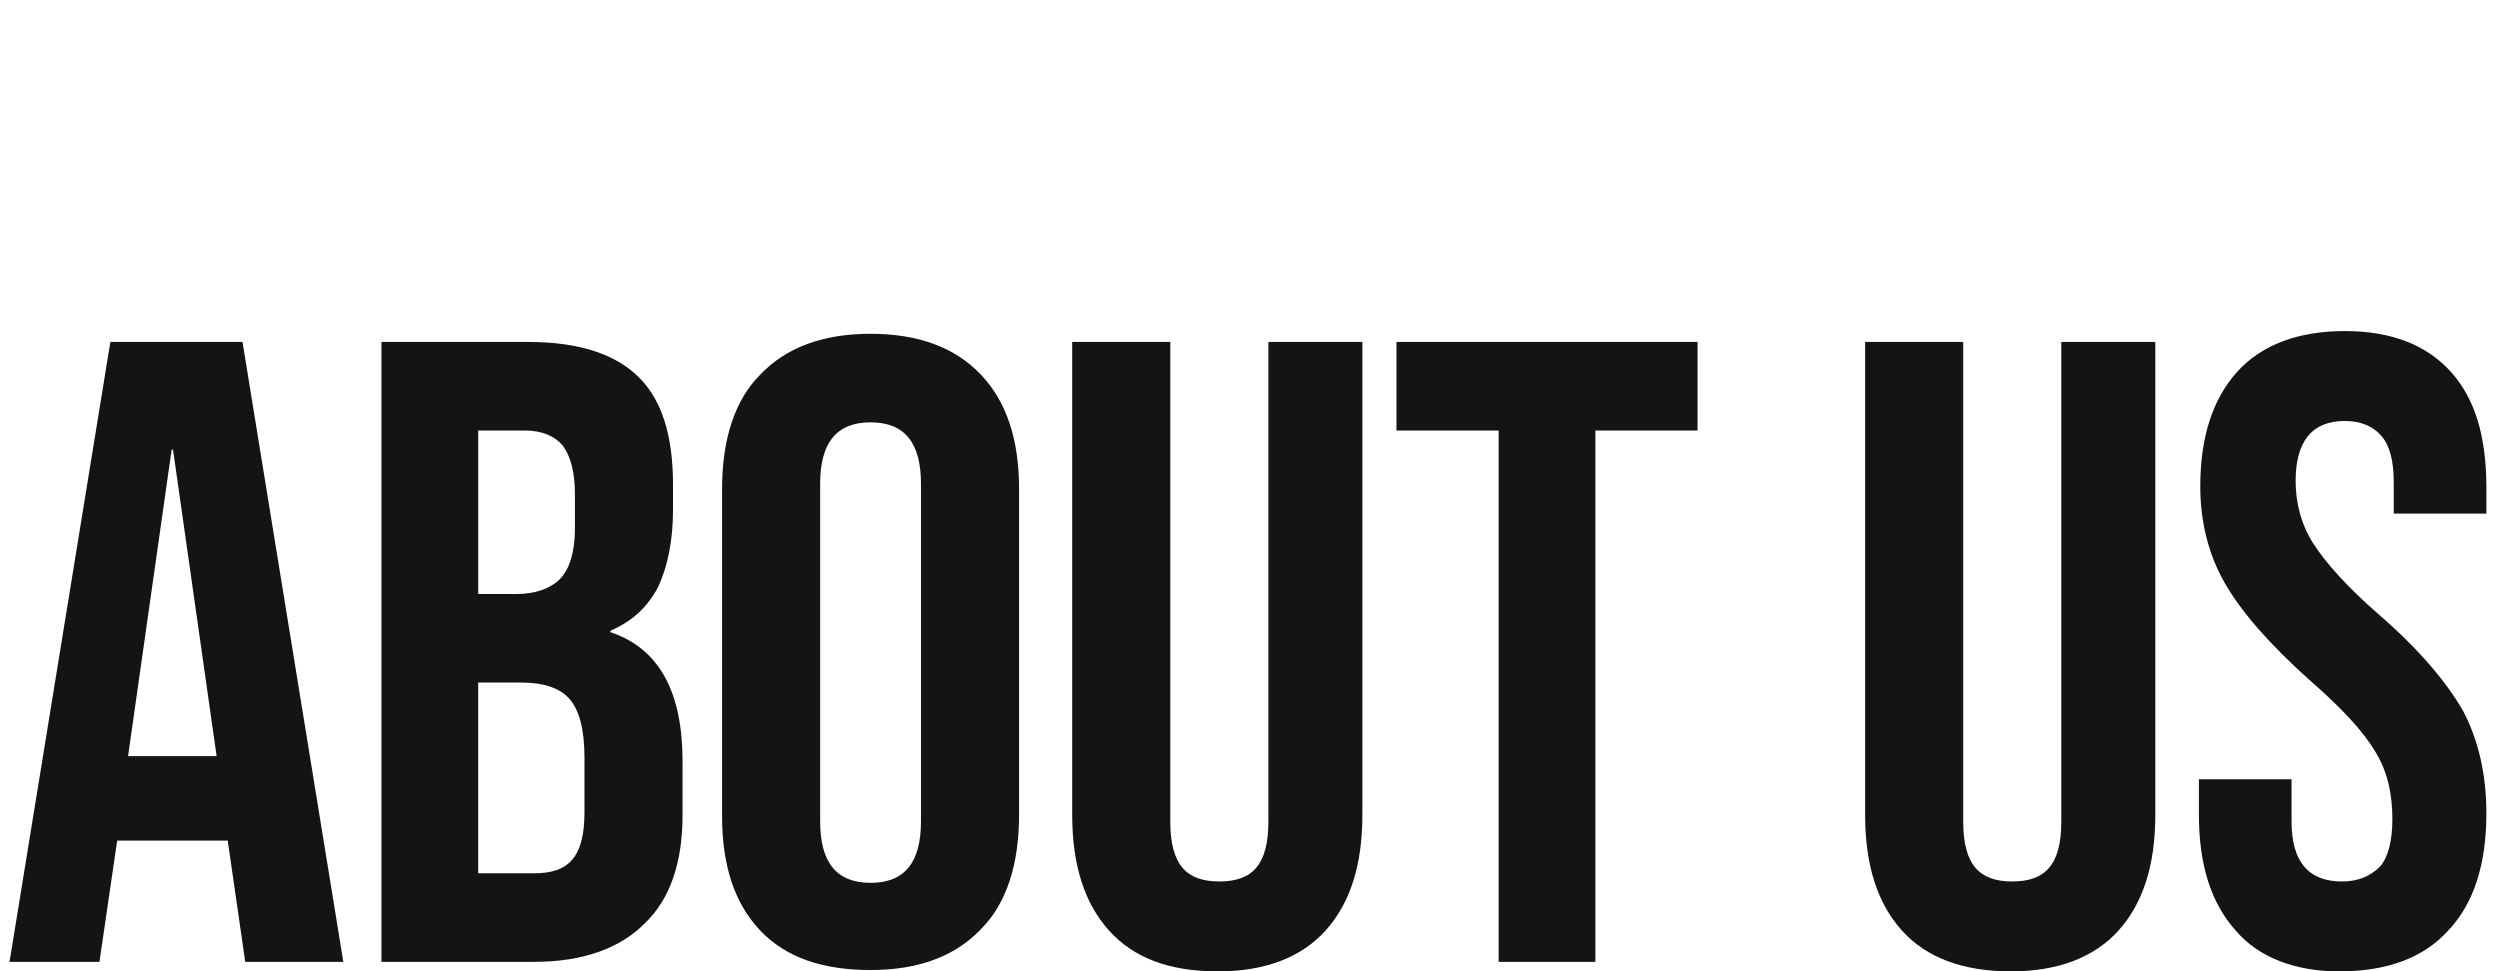
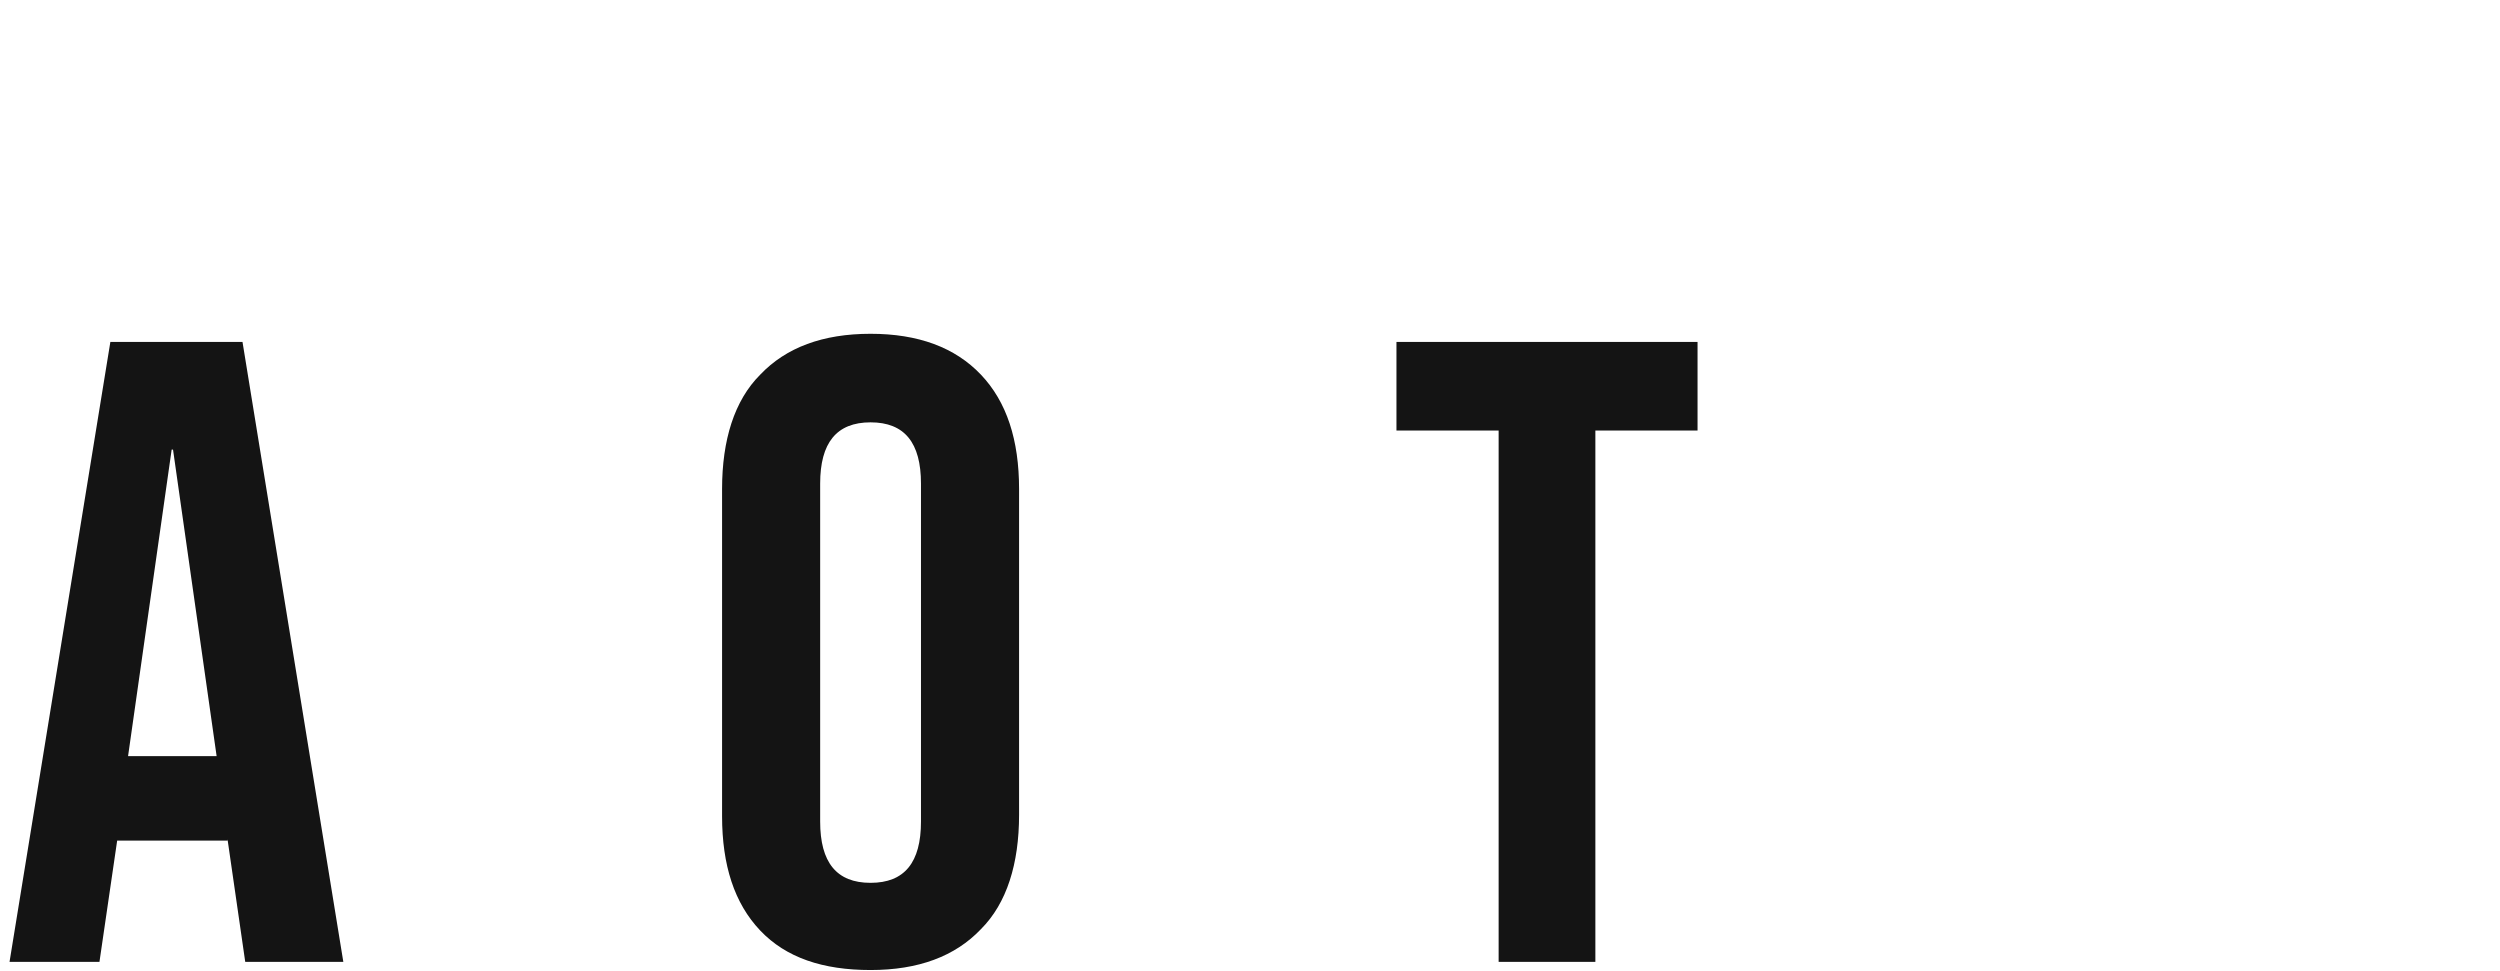
<svg xmlns="http://www.w3.org/2000/svg" version="1.1" id="レイヤー_1" x="0px" y="0px" width="183.5px" height="71.3px" viewBox="0 0 183.5 71.3" style="enable-background:new 0 0 183.5 71.3;" xml:space="preserve">
  <style type="text/css">
	.st0{fill:#141414;}
</style>
  <g>
    <g>
      <g>
        <path class="st0" d="M8.1,25.1h9.7l7.4,45.5H18l-1.3-9v0.1H8.6l-1.3,8.9H0.7L8.1,25.1z M15.9,55.5l-3.2-22.5h-0.1L9.4,55.5H15.9z     " />
-         <path class="st0" d="M28,25.1h10.8c3.7,0,6.4,0.9,8.1,2.6c1.7,1.7,2.5,4.3,2.5,7.9v1.8c0,2.3-0.4,4.2-1.1,5.7     c-0.8,1.5-1.9,2.5-3.5,3.2v0.1c3.6,1.2,5.3,4.4,5.3,9.5v3.9c0,3.5-0.9,6.2-2.8,8c-1.8,1.8-4.5,2.8-8.1,2.8H28V25.1z M37.9,43.6     c1.4,0,2.5-0.4,3.2-1.1c0.7-0.7,1.1-2,1.1-3.7v-2.5c0-1.6-0.3-2.8-0.9-3.6c-0.6-0.7-1.5-1.1-2.8-1.1h-3.4v12H37.9z M39.2,64.1     c1.3,0,2.2-0.3,2.8-1c0.6-0.7,0.9-1.8,0.9-3.5v-4c0-2.1-0.4-3.5-1.1-4.3c-0.7-0.8-1.9-1.2-3.5-1.2h-3.2v14H39.2z" />
        <path class="st0" d="M55.8,68.3c-1.9-2-2.8-4.8-2.8-8.4V35.9c0-3.6,0.9-6.5,2.8-8.4c1.9-2,4.6-3,8.1-3s6.2,1,8.1,3     c1.9,2,2.8,4.8,2.8,8.4v23.9c0,3.6-0.9,6.5-2.8,8.4c-1.9,2-4.6,3-8.1,3S57.7,70.3,55.8,68.3z M67.6,60.3V35.5     c0-3-1.2-4.5-3.7-4.5c-2.5,0-3.7,1.5-3.7,4.5v24.8c0,3,1.2,4.5,3.7,4.5C66.4,64.8,67.6,63.3,67.6,60.3z" />
-         <path class="st0" d="M81.4,68.3c-1.8-2-2.7-4.8-2.7-8.5V25.1h7.2v35.2c0,1.6,0.3,2.7,0.9,3.4c0.6,0.7,1.5,1,2.7,1     c1.2,0,2.1-0.3,2.7-1c0.6-0.7,0.9-1.8,0.9-3.4V25.1h6.9v34.7c0,3.7-0.9,6.5-2.7,8.5c-1.8,2-4.5,3-7.9,3     C85.8,71.3,83.2,70.3,81.4,68.3z" />
        <path class="st0" d="M110,31.6h-7.5v-6.5h22.1v6.5h-7.5v39H110V31.6z" />
-         <path class="st0" d="M139.6,68.3c-1.8-2-2.7-4.8-2.7-8.5V25.1h7.2v35.2c0,1.6,0.3,2.7,0.9,3.4c0.6,0.7,1.5,1,2.7,1     c1.2,0,2.1-0.3,2.7-1c0.6-0.7,0.9-1.8,0.9-3.4V25.1h6.9v34.7c0,3.7-0.9,6.5-2.7,8.5c-1.8,2-4.5,3-7.9,3     C144.1,71.3,141.4,70.3,139.6,68.3z" />
-         <path class="st0" d="M164.1,68.3c-1.8-2-2.7-4.8-2.7-8.5v-2.6h6.8v3.1c0,2.9,1.2,4.4,3.7,4.4c1.2,0,2.1-0.4,2.8-1.1     c0.6-0.7,0.9-1.9,0.9-3.5c0-1.9-0.4-3.6-1.3-5c-0.9-1.5-2.5-3.2-4.8-5.2c-2.9-2.6-5-5-6.2-7.1c-1.2-2.1-1.8-4.5-1.8-7.1     c0-3.6,0.9-6.4,2.7-8.4c1.8-2,4.5-3,7.9-3c3.4,0,6,1,7.8,3c1.8,2,2.6,4.8,2.6,8.5v1.9h-6.8v-2.3c0-1.6-0.3-2.7-0.9-3.4     c-0.6-0.7-1.5-1.1-2.7-1.1c-2.4,0-3.6,1.5-3.6,4.4c0,1.6,0.4,3.2,1.3,4.6c0.9,1.4,2.5,3.2,4.8,5.2c3,2.6,5,5,6.2,7.1     c1.1,2.1,1.7,4.6,1.7,7.5c0,3.7-0.9,6.6-2.8,8.6c-1.8,2-4.5,3-8,3C168.5,71.3,165.8,70.3,164.1,68.3z" />
      </g>
    </g>
  </g>
</svg>